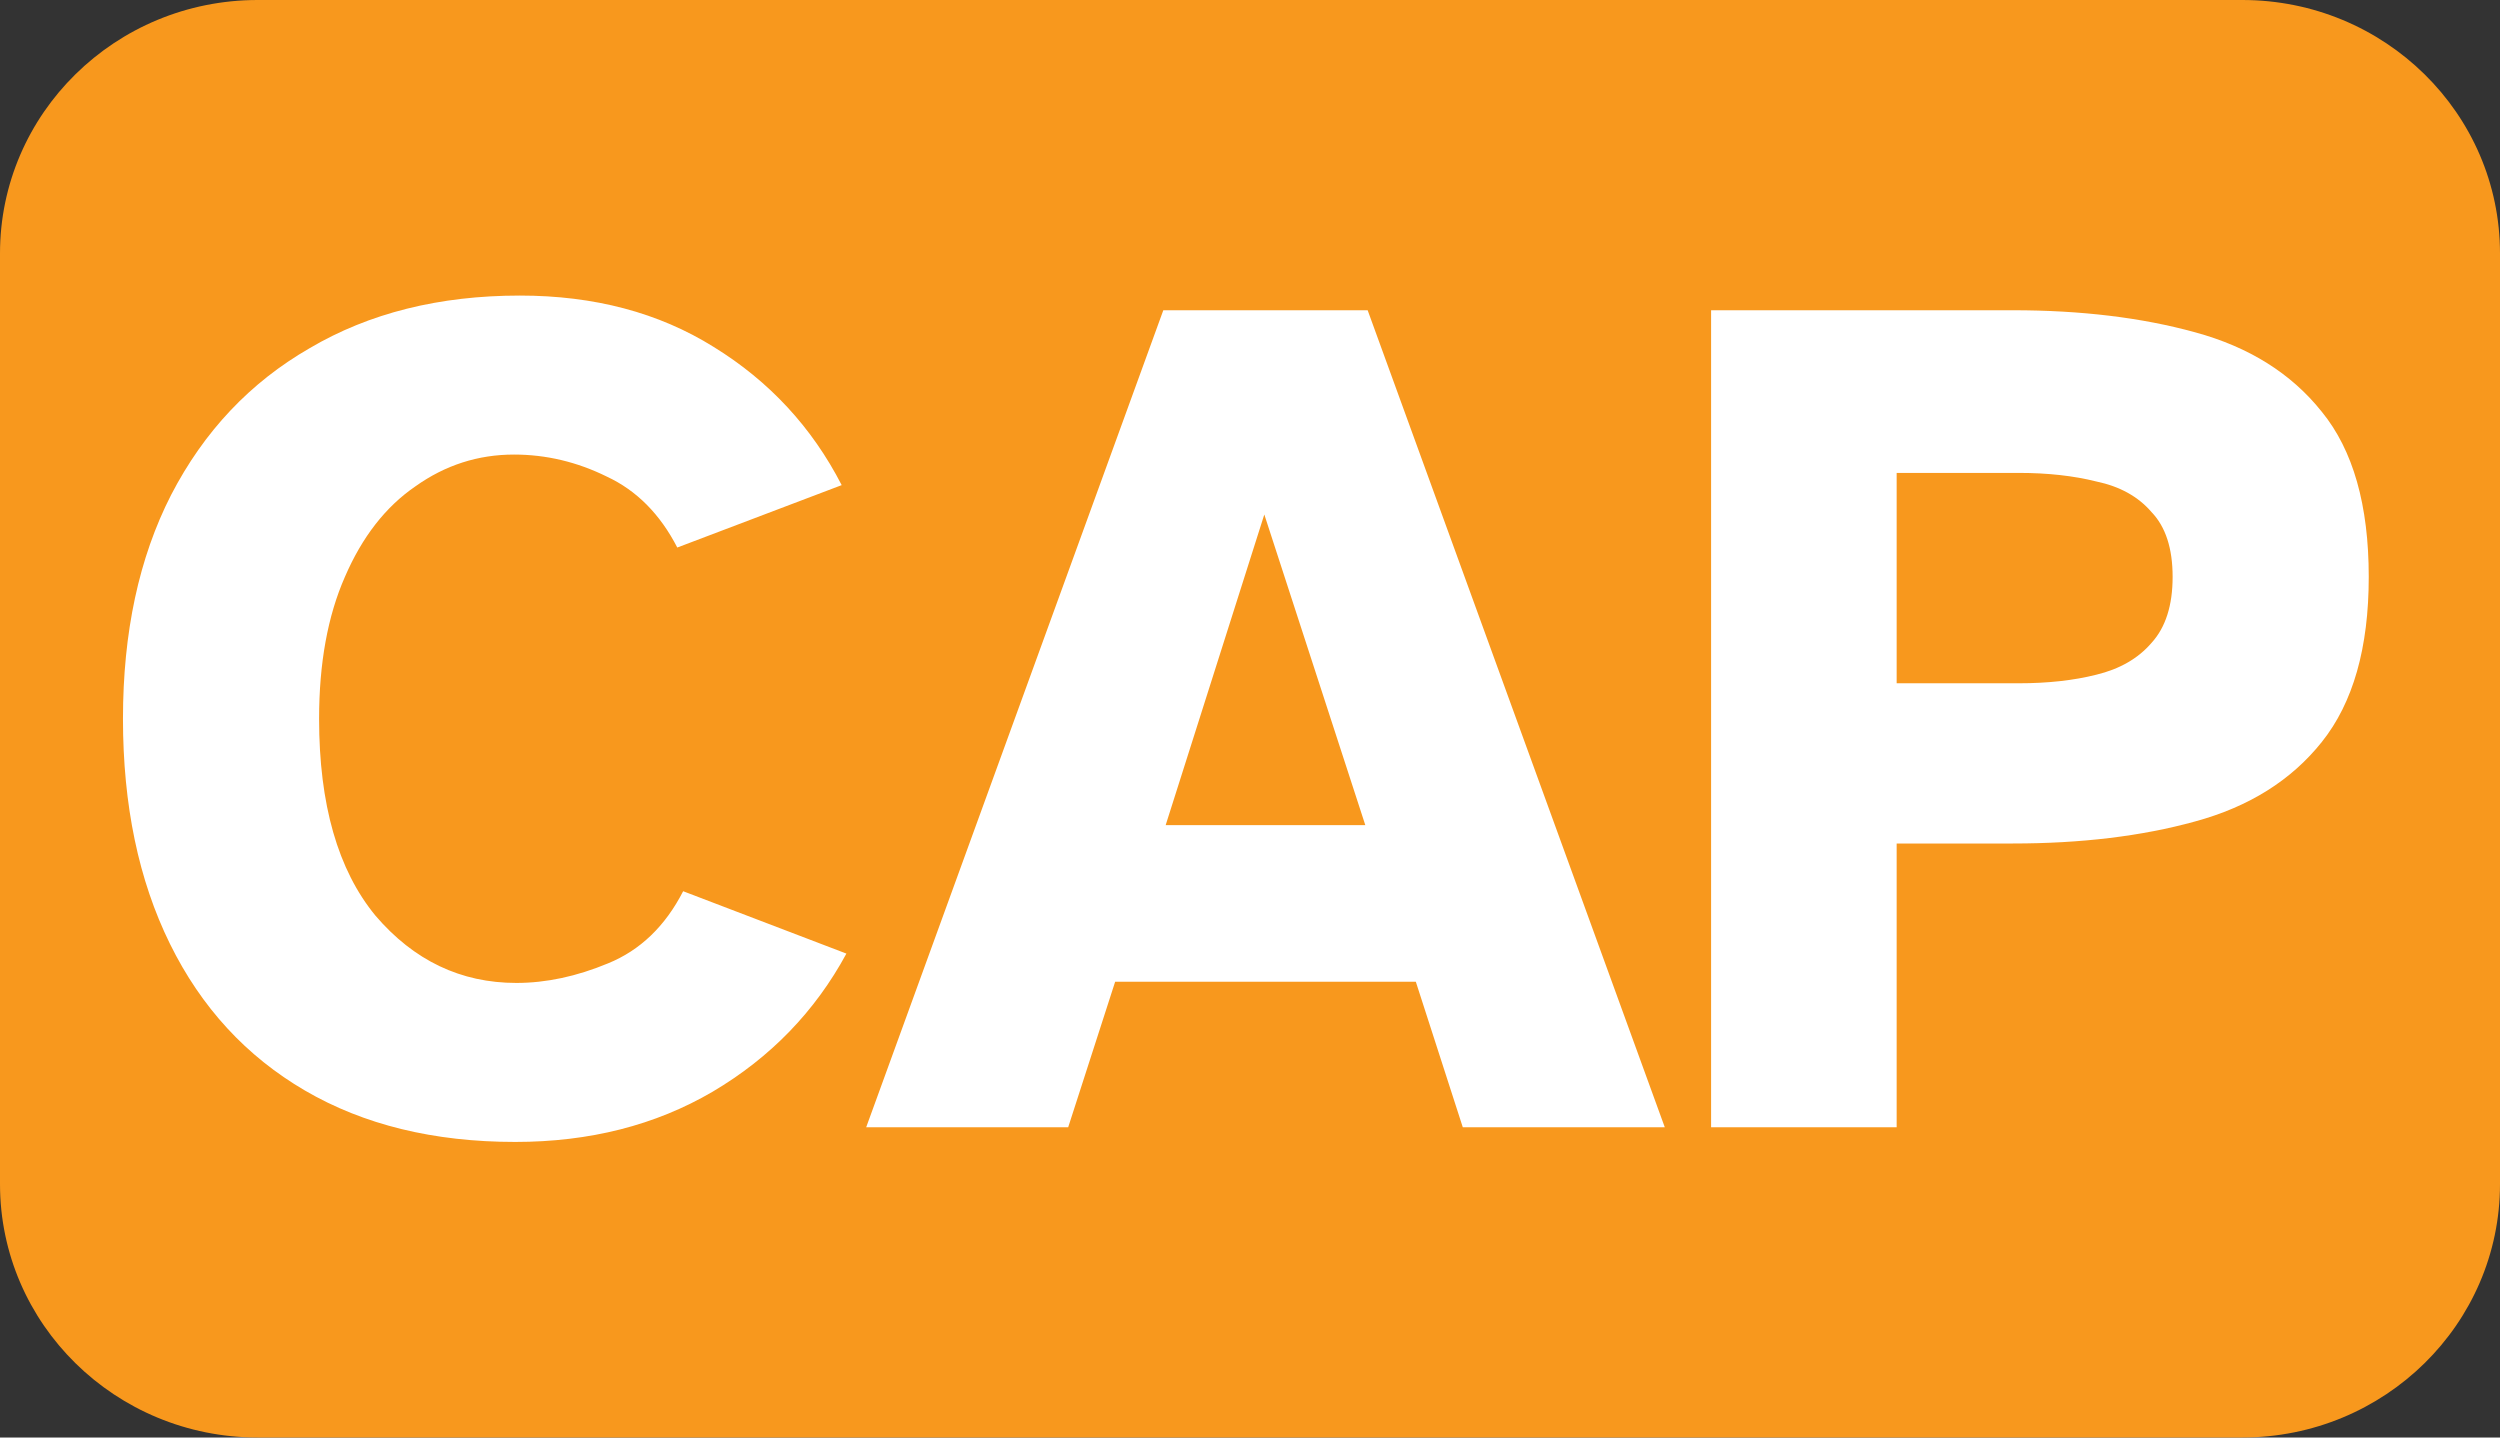
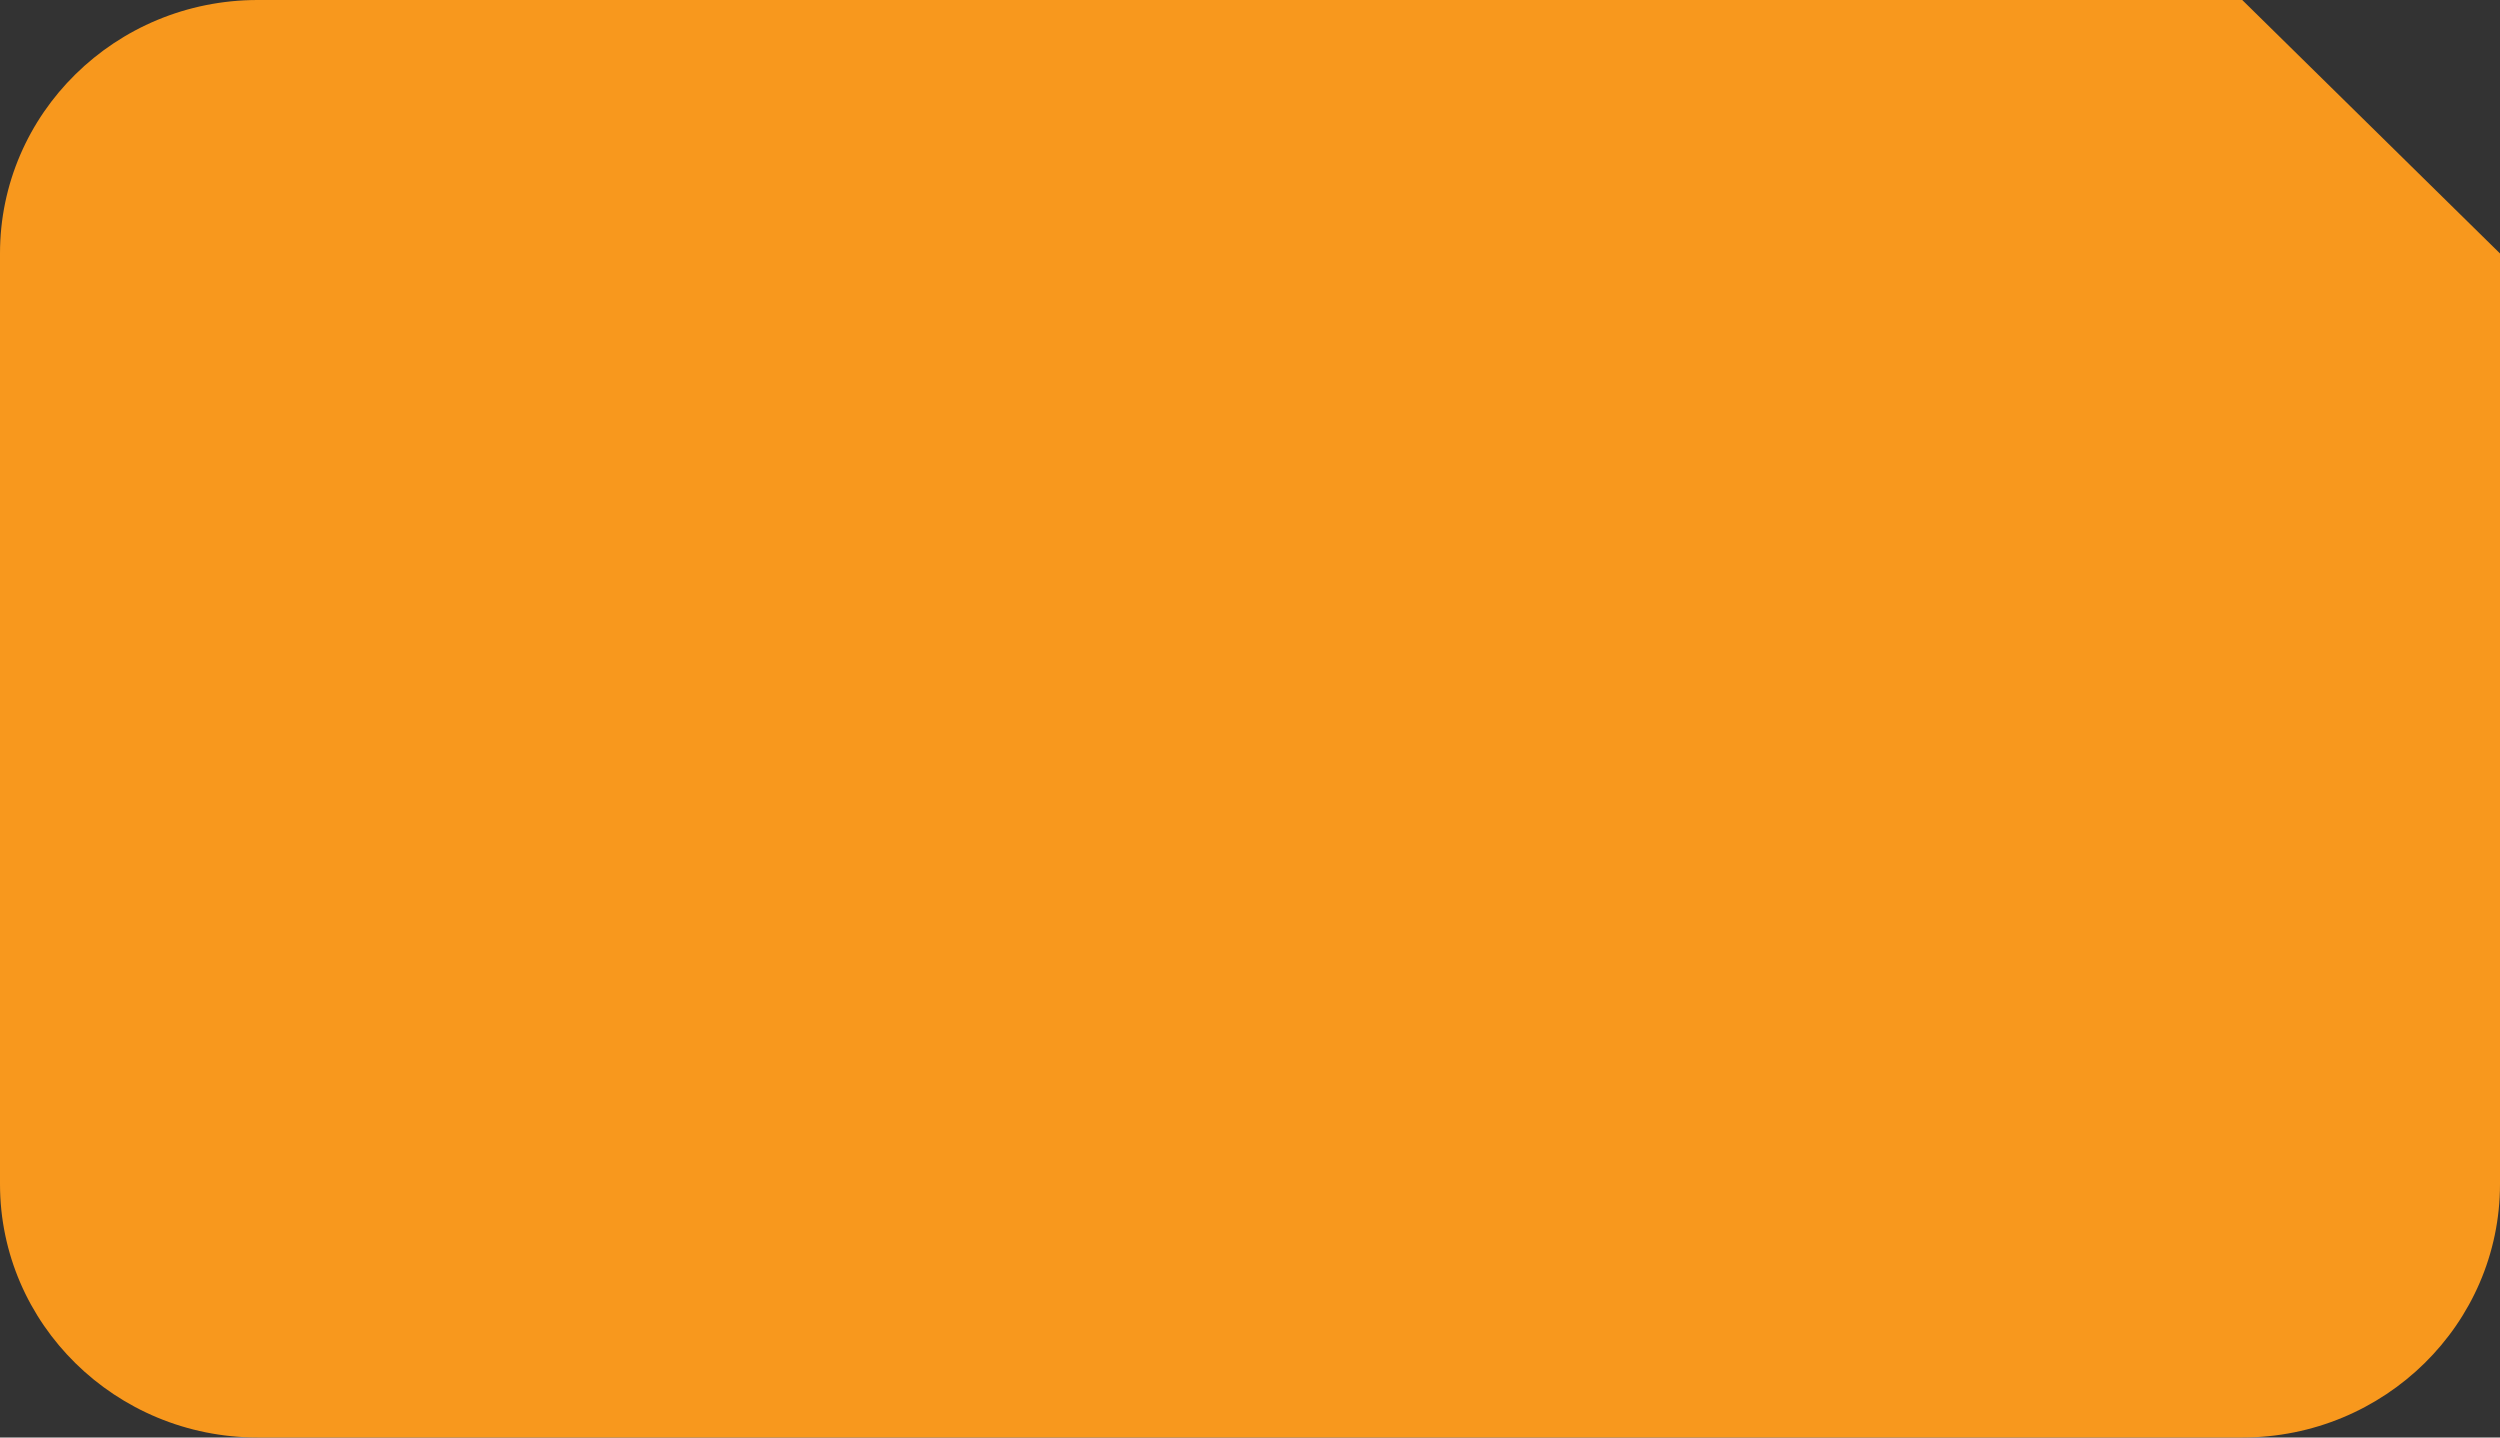
<svg xmlns="http://www.w3.org/2000/svg" width="80" height="46" viewBox="0 0 80 46" fill="none">
  <rect x="0" y="0" width="80" height="46" fill="#333333" stroke="none" />
-   <path d="M71.752 0H8.248C3.693 0 0 3.632 0 8.111V37.889C0 42.368 3.693 46 8.248 46H71.752C76.307 46 80 42.368 80 37.889V8.111C80 3.632 76.307 0 71.752 0Z" fill="#F8981D" />
-   <path d="M54.755 36.072V9.928H64.413C66.593 9.928 68.535 10.163 70.238 10.632C71.967 11.102 73.32 11.95 74.297 13.176C75.299 14.403 75.8 16.164 75.8 18.46C75.8 20.73 75.299 22.491 74.297 23.744C73.32 24.97 71.967 25.818 70.238 26.288C68.535 26.758 66.593 26.992 64.413 26.992H60.693V36.072H54.755ZM60.693 21.865H64.601C65.528 21.865 66.355 21.774 67.081 21.591C67.833 21.409 68.422 21.069 68.848 20.573C69.299 20.078 69.524 19.373 69.524 18.46C69.524 17.547 69.299 16.855 68.848 16.386C68.422 15.89 67.833 15.564 67.081 15.407C66.355 15.225 65.528 15.133 64.601 15.133H60.693V21.865Z" fill="white" />
-   <path d="M27.718 36.072L37.226 9.928H43.765L53.273 36.072H46.809L45.306 31.415H35.685L34.182 36.072H27.718ZM37.301 26.405H43.69L40.458 16.464L37.301 26.405Z" fill="white" />
-   <path d="M16.487 36.542C13.881 36.542 11.639 35.994 9.76 34.898C7.881 33.802 6.44 32.237 5.438 30.202C4.436 28.166 3.935 25.766 3.935 23C3.935 20.234 4.448 17.847 5.475 15.838C6.528 13.802 8.006 12.237 9.91 11.141C11.814 10.019 14.056 9.458 16.637 9.458C19.017 9.458 21.084 10.006 22.838 11.102C24.617 12.198 25.982 13.672 26.934 15.524L21.673 17.521C21.122 16.451 20.37 15.694 19.418 15.251C18.466 14.781 17.476 14.546 16.449 14.546C15.297 14.546 14.244 14.885 13.292 15.564C12.34 16.216 11.589 17.181 11.037 18.46C10.486 19.712 10.211 21.226 10.211 23C10.211 25.74 10.812 27.84 12.015 29.301C13.242 30.736 14.745 31.454 16.524 31.454C17.476 31.454 18.453 31.245 19.456 30.828C20.483 30.41 21.285 29.641 21.861 28.519L27.085 30.515C26.082 32.367 24.654 33.842 22.8 34.937C20.971 36.007 18.867 36.542 16.487 36.542Z" fill="white" />
+   <path d="M71.752 0H8.248C3.693 0 0 3.632 0 8.111V37.889C0 42.368 3.693 46 8.248 46H71.752C76.307 46 80 42.368 80 37.889V8.111Z" fill="#F8981D" />
</svg>